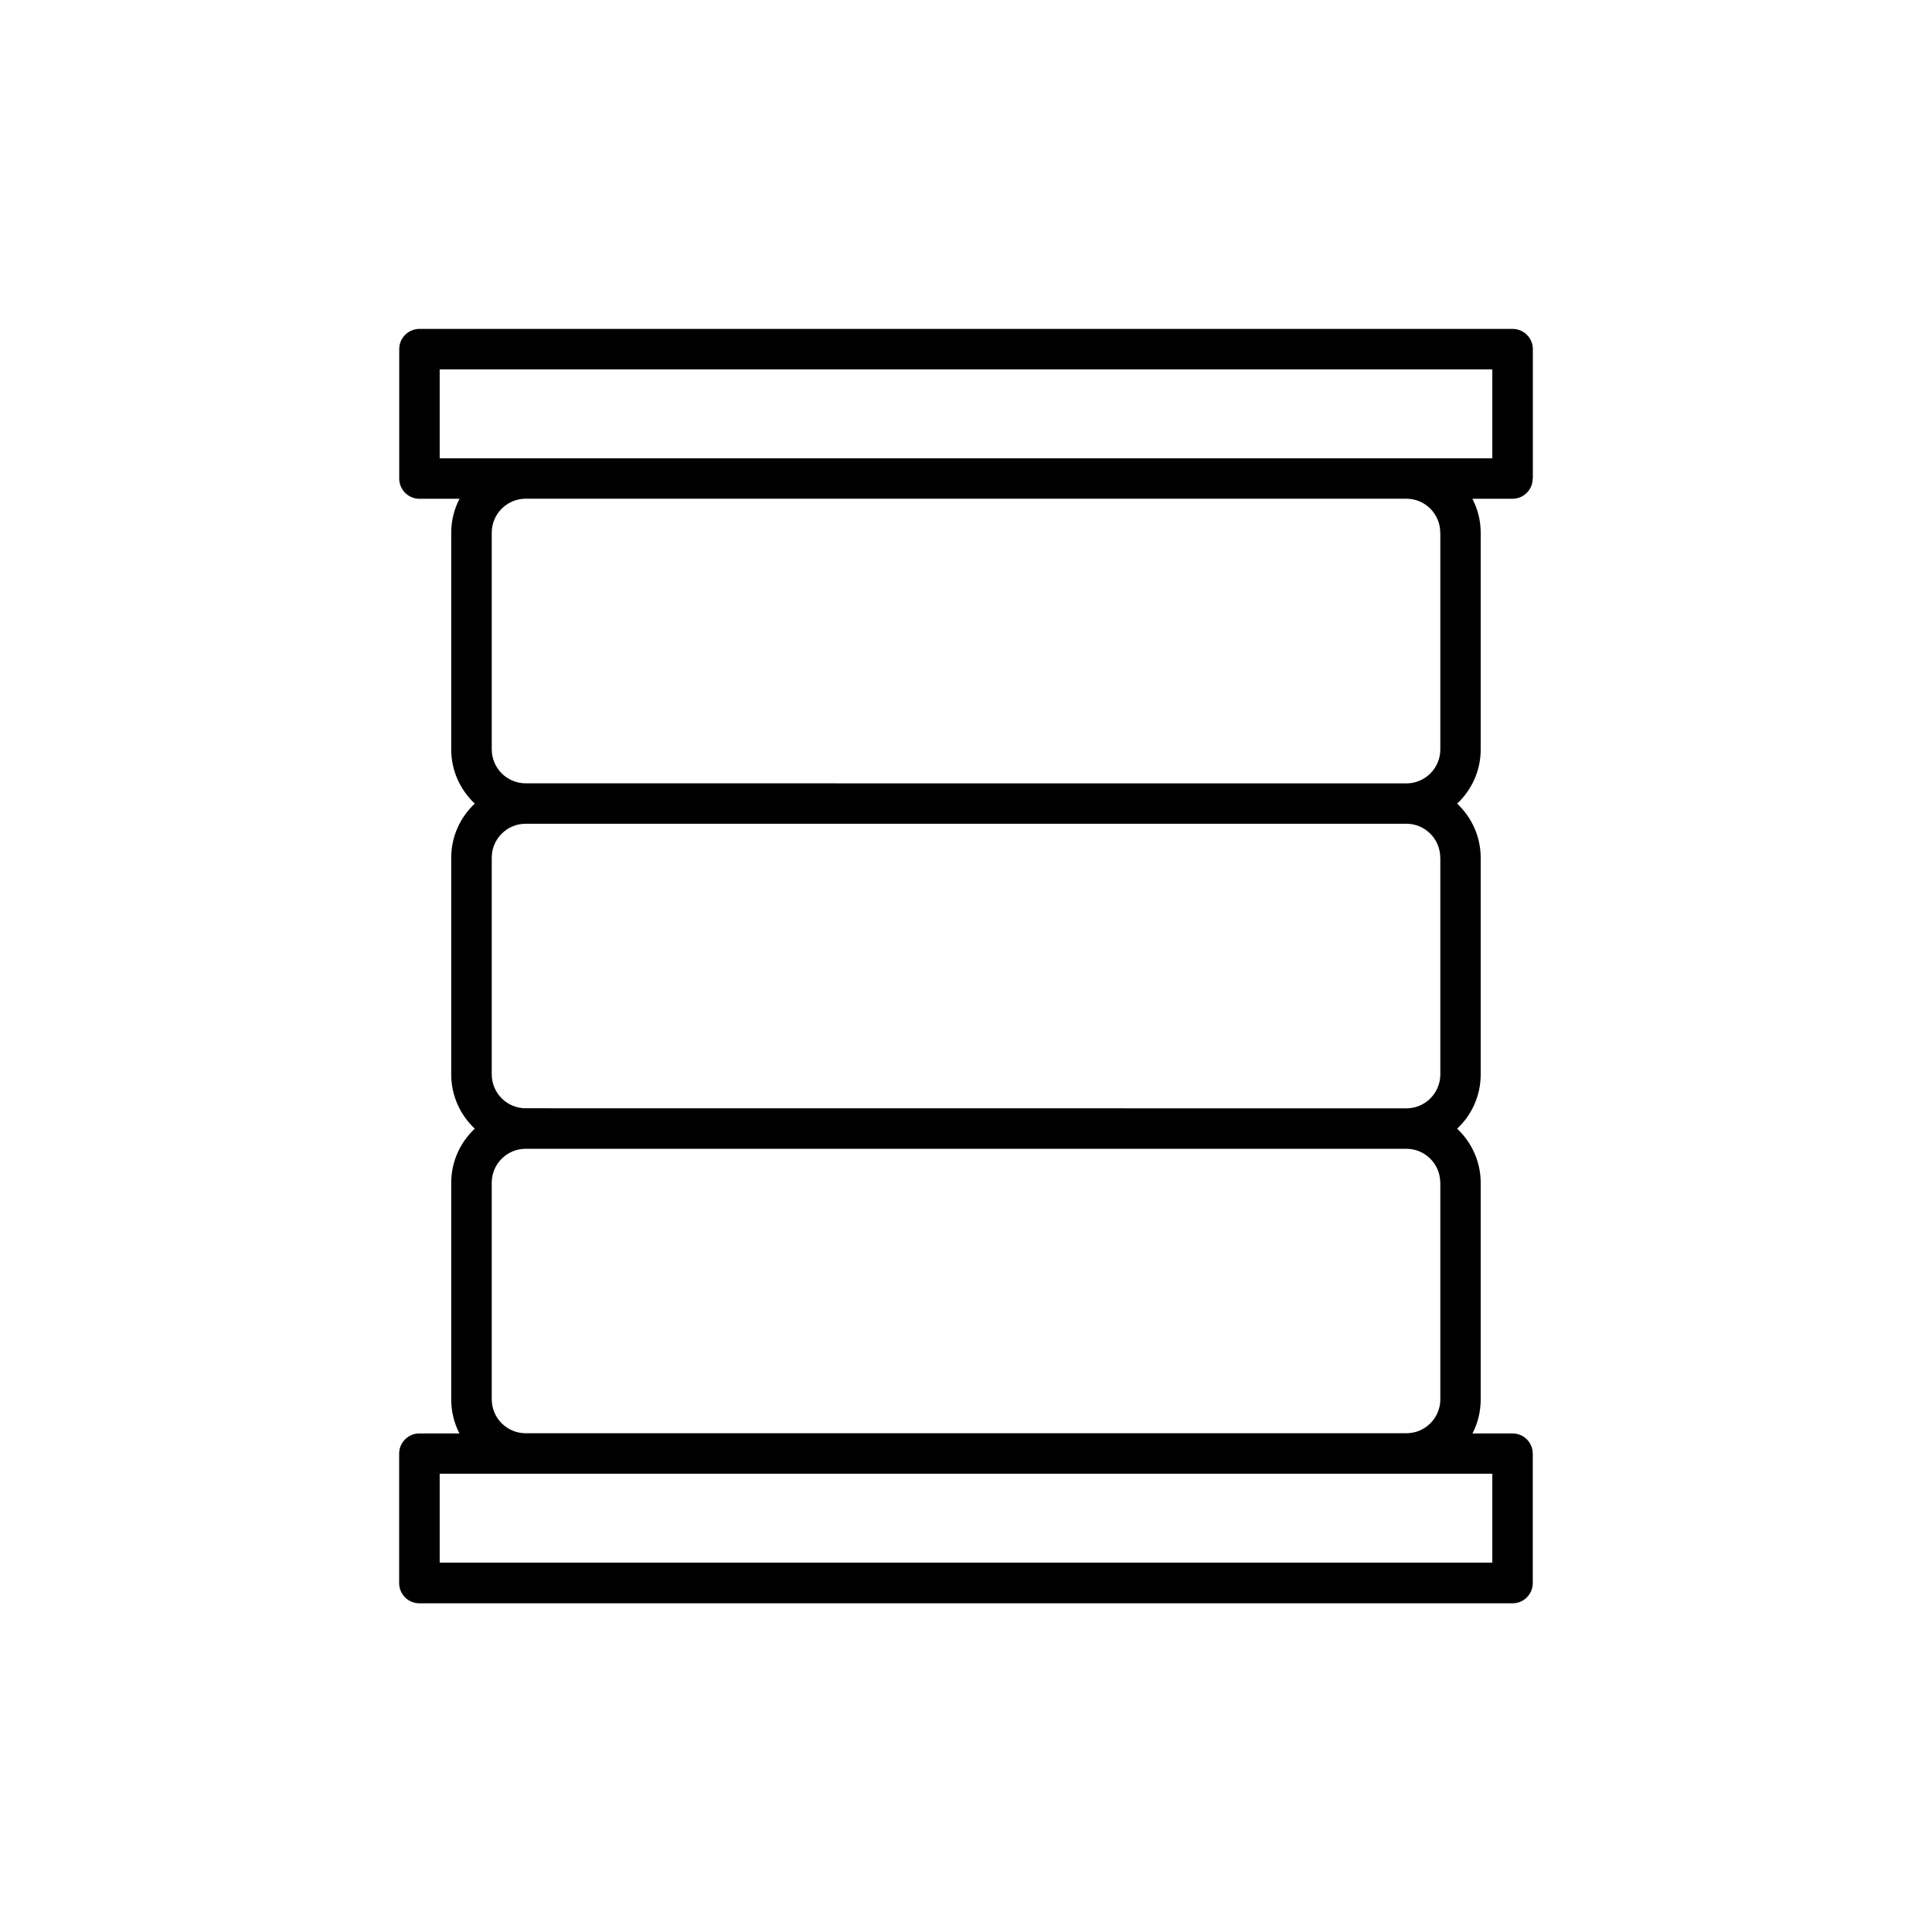
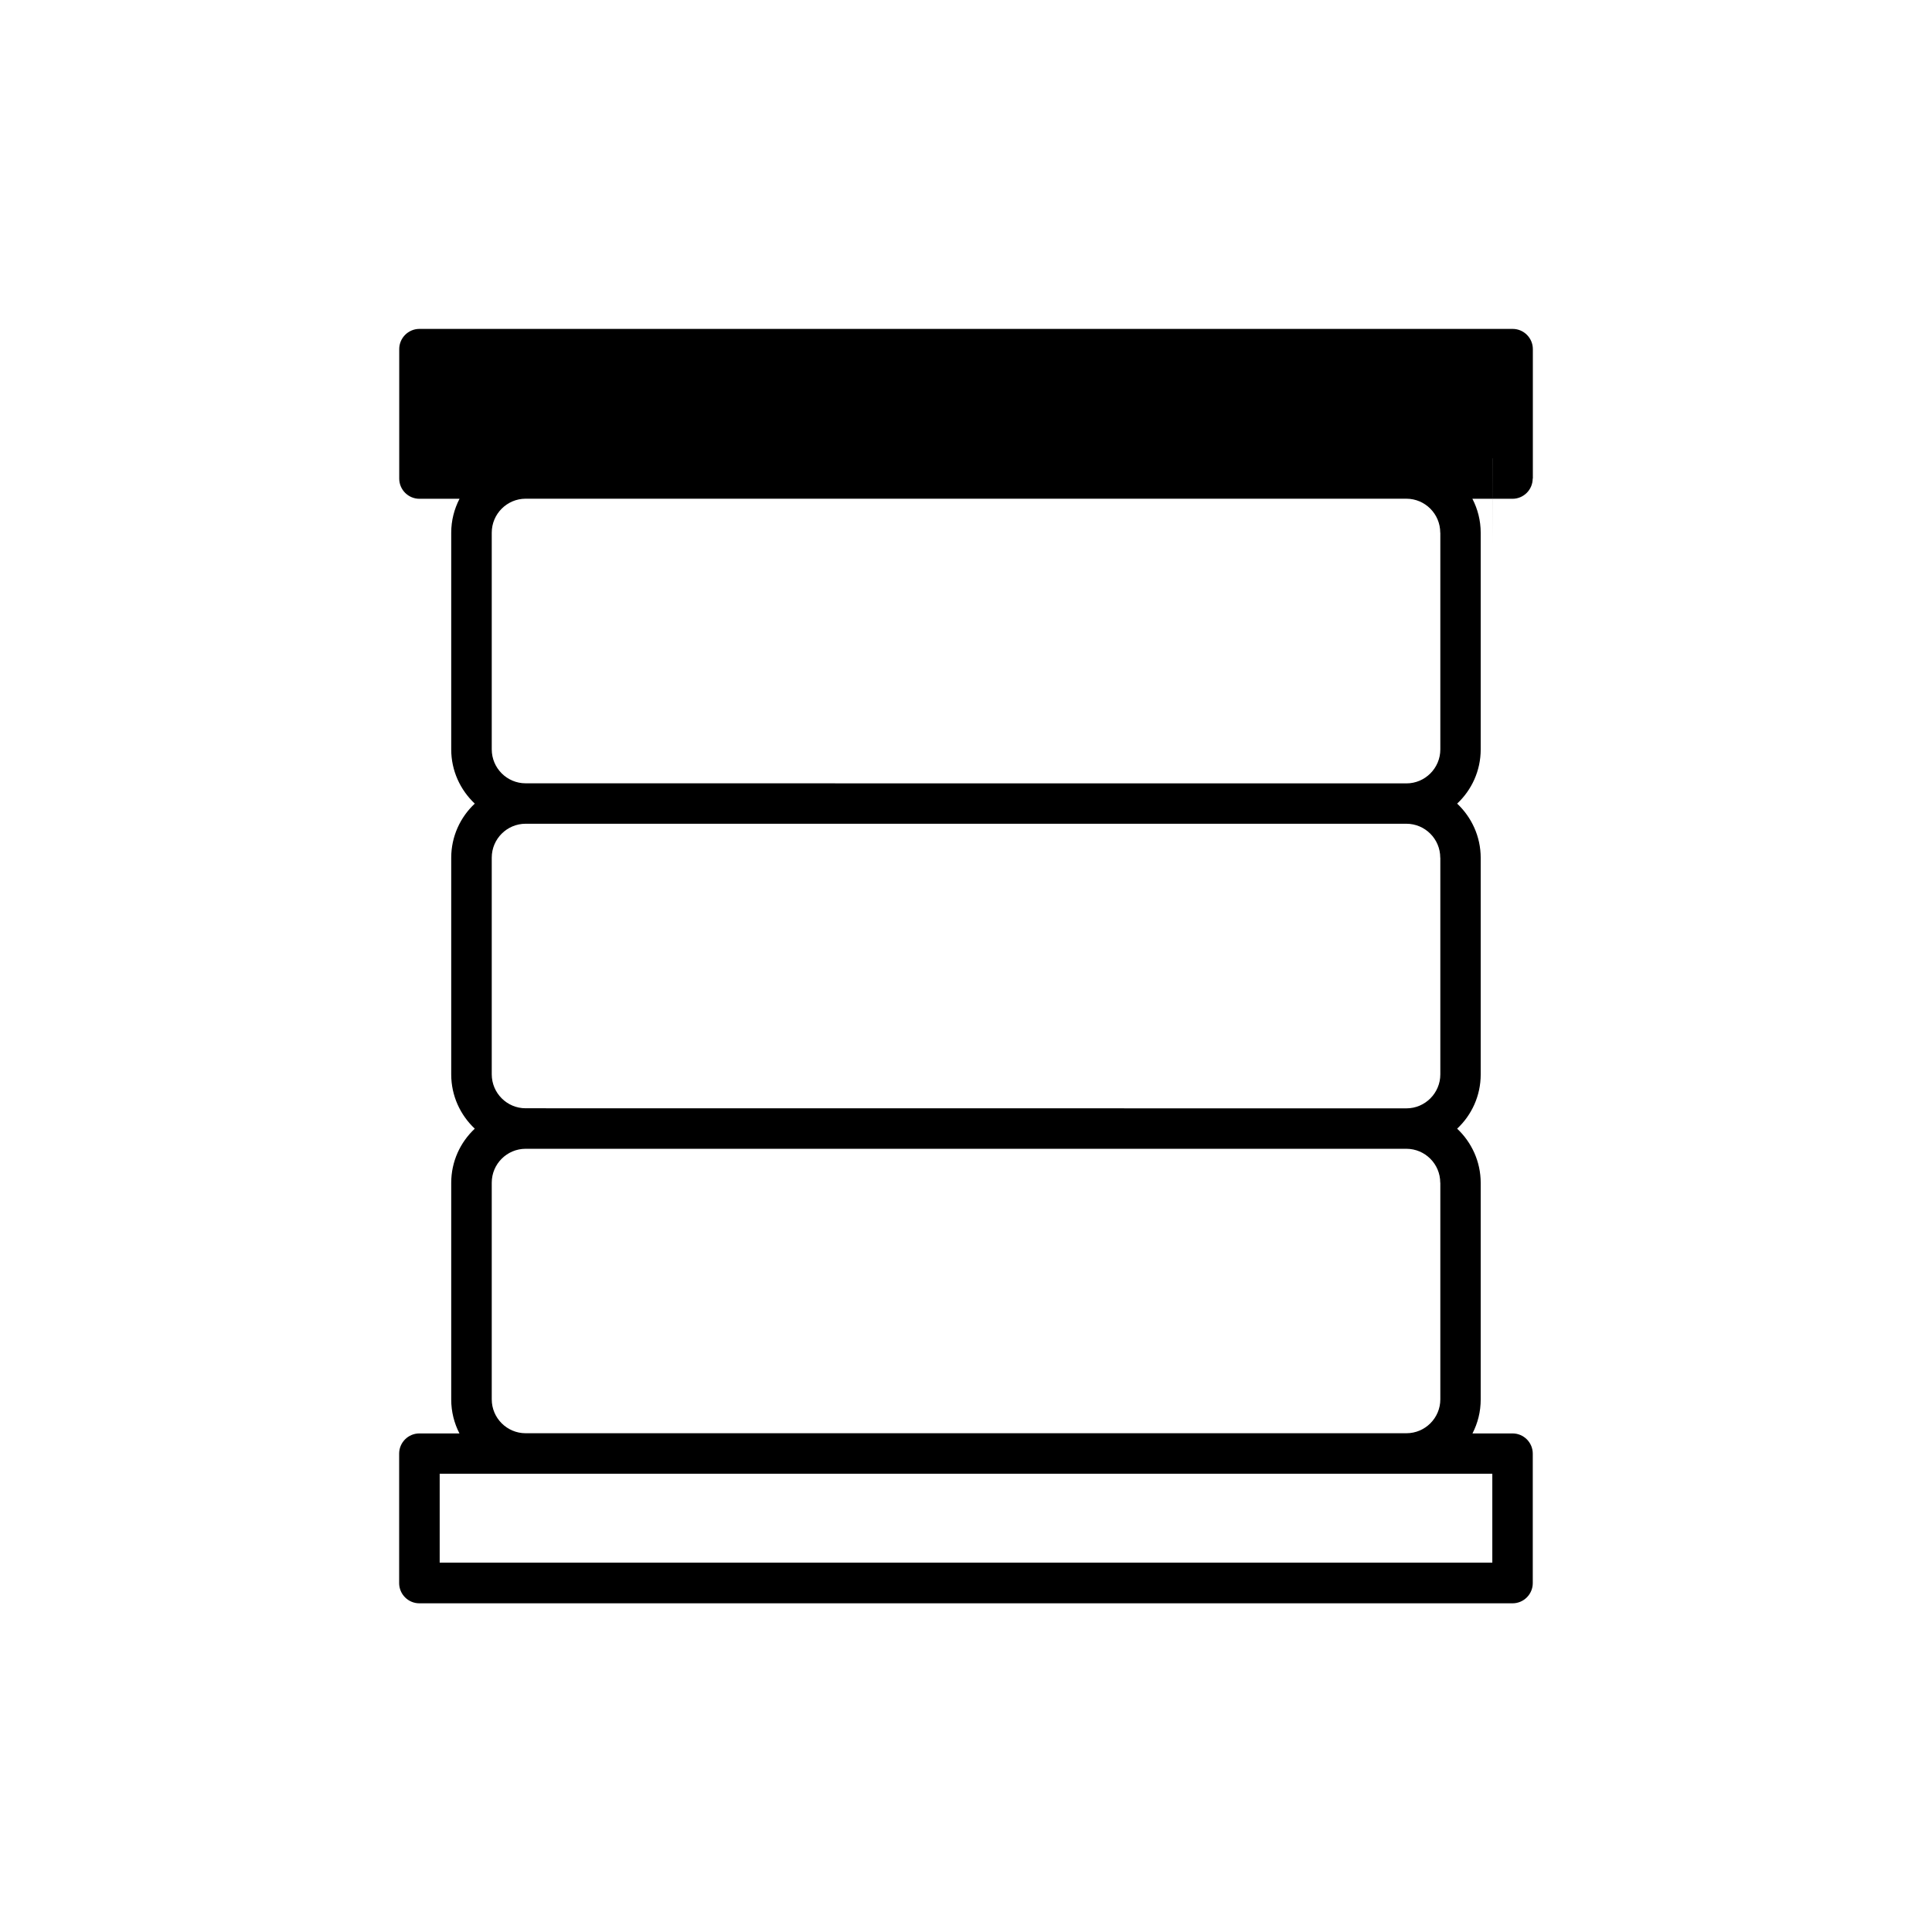
<svg xmlns="http://www.w3.org/2000/svg" viewBox="0 0 100 100" fill-rule="evenodd">
-   <path d="m79.34 24.77v-6.699c0-0.578-0.469-1.047-1.047-1.047h-56.582c-0.578 0-1.047 0.469-1.047 1.047v6.699c0 0.578 0.469 1.047 1.047 1.047h2.074c-0.273 0.527-0.43 1.125-0.43 1.758v11.215c0 1.105 0.473 2.102 1.219 2.805-0.75 0.703-1.219 1.699-1.219 2.805v11.215c0 1.105 0.473 2.102 1.219 2.805-0.75 0.703-1.219 1.699-1.219 2.805v11.215c0 0.633 0.156 1.23 0.426 1.754h-2.074c-0.578 0-1.047 0.469-1.047 1.047v6.699c0 0.578 0.469 1.047 1.047 1.047h56.582c0.578 0 1.047-0.469 1.047-1.047v-6.699c0-0.578-0.469-1.047-1.047-1.047h-2.074c0.273-0.527 0.426-1.125 0.426-1.754v-11.215c0-1.105-0.473-2.102-1.219-2.805 0.75-0.703 1.219-1.699 1.219-2.805v-11.215c0-1.105-0.473-2.102-1.219-2.805 0.75-0.703 1.219-1.699 1.219-2.805v-11.215c0-0.633-0.156-1.23-0.43-1.758h2.074c0.578 0 1.047-0.469 1.047-1.047zm-2.094 56.113h-54.488v-4.602h54.484v4.602zm-2.695-19.668v11.215c0 0.969-0.789 1.754-1.754 1.754h-45.59c-0.969 0-1.754-0.789-1.754-1.754v-11.215c0-0.969 0.789-1.754 1.754-1.754h45.586c0.969 0 1.754 0.789 1.754 1.754zm0-16.82v11.215c0 0.969-0.789 1.758-1.754 1.758l-45.59-0.004c-0.969 0-1.754-0.789-1.754-1.758v-11.215c0-0.969 0.789-1.754 1.754-1.754h45.586c0.969 0 1.754 0.789 1.754 1.754zm0-16.82v11.215c0 0.969-0.789 1.758-1.754 1.758l-45.59-0.004c-0.969 0-1.754-0.789-1.754-1.758v-11.215c0-0.969 0.789-1.758 1.754-1.758h45.586c0.969 0 1.754 0.789 1.754 1.758zm2.695-3.852h-54.488v-4.602h54.484v4.602z" />
+   <path d="m79.34 24.77v-6.699c0-0.578-0.469-1.047-1.047-1.047h-56.582c-0.578 0-1.047 0.469-1.047 1.047v6.699c0 0.578 0.469 1.047 1.047 1.047h2.074c-0.273 0.527-0.43 1.125-0.43 1.758v11.215c0 1.105 0.473 2.102 1.219 2.805-0.75 0.703-1.219 1.699-1.219 2.805v11.215c0 1.105 0.473 2.102 1.219 2.805-0.75 0.703-1.219 1.699-1.219 2.805v11.215c0 0.633 0.156 1.23 0.426 1.754h-2.074c-0.578 0-1.047 0.469-1.047 1.047v6.699c0 0.578 0.469 1.047 1.047 1.047h56.582c0.578 0 1.047-0.469 1.047-1.047v-6.699c0-0.578-0.469-1.047-1.047-1.047h-2.074c0.273-0.527 0.426-1.125 0.426-1.754v-11.215c0-1.105-0.473-2.102-1.219-2.805 0.75-0.703 1.219-1.699 1.219-2.805v-11.215c0-1.105-0.473-2.102-1.219-2.805 0.75-0.703 1.219-1.699 1.219-2.805v-11.215c0-0.633-0.156-1.23-0.43-1.758h2.074c0.578 0 1.047-0.469 1.047-1.047zm-2.094 56.113h-54.488v-4.602h54.484v4.602zm-2.695-19.668v11.215c0 0.969-0.789 1.754-1.754 1.754h-45.59c-0.969 0-1.754-0.789-1.754-1.754v-11.215c0-0.969 0.789-1.754 1.754-1.754h45.586c0.969 0 1.754 0.789 1.754 1.754zm0-16.82v11.215c0 0.969-0.789 1.758-1.754 1.758l-45.59-0.004c-0.969 0-1.754-0.789-1.754-1.758v-11.215c0-0.969 0.789-1.754 1.754-1.754h45.586c0.969 0 1.754 0.789 1.754 1.754zm0-16.82v11.215c0 0.969-0.789 1.758-1.754 1.758l-45.59-0.004c-0.969 0-1.754-0.789-1.754-1.758v-11.215c0-0.969 0.789-1.758 1.754-1.758h45.586c0.969 0 1.754 0.789 1.754 1.758zm2.695-3.852h-54.488h54.484v4.602z" />
</svg>